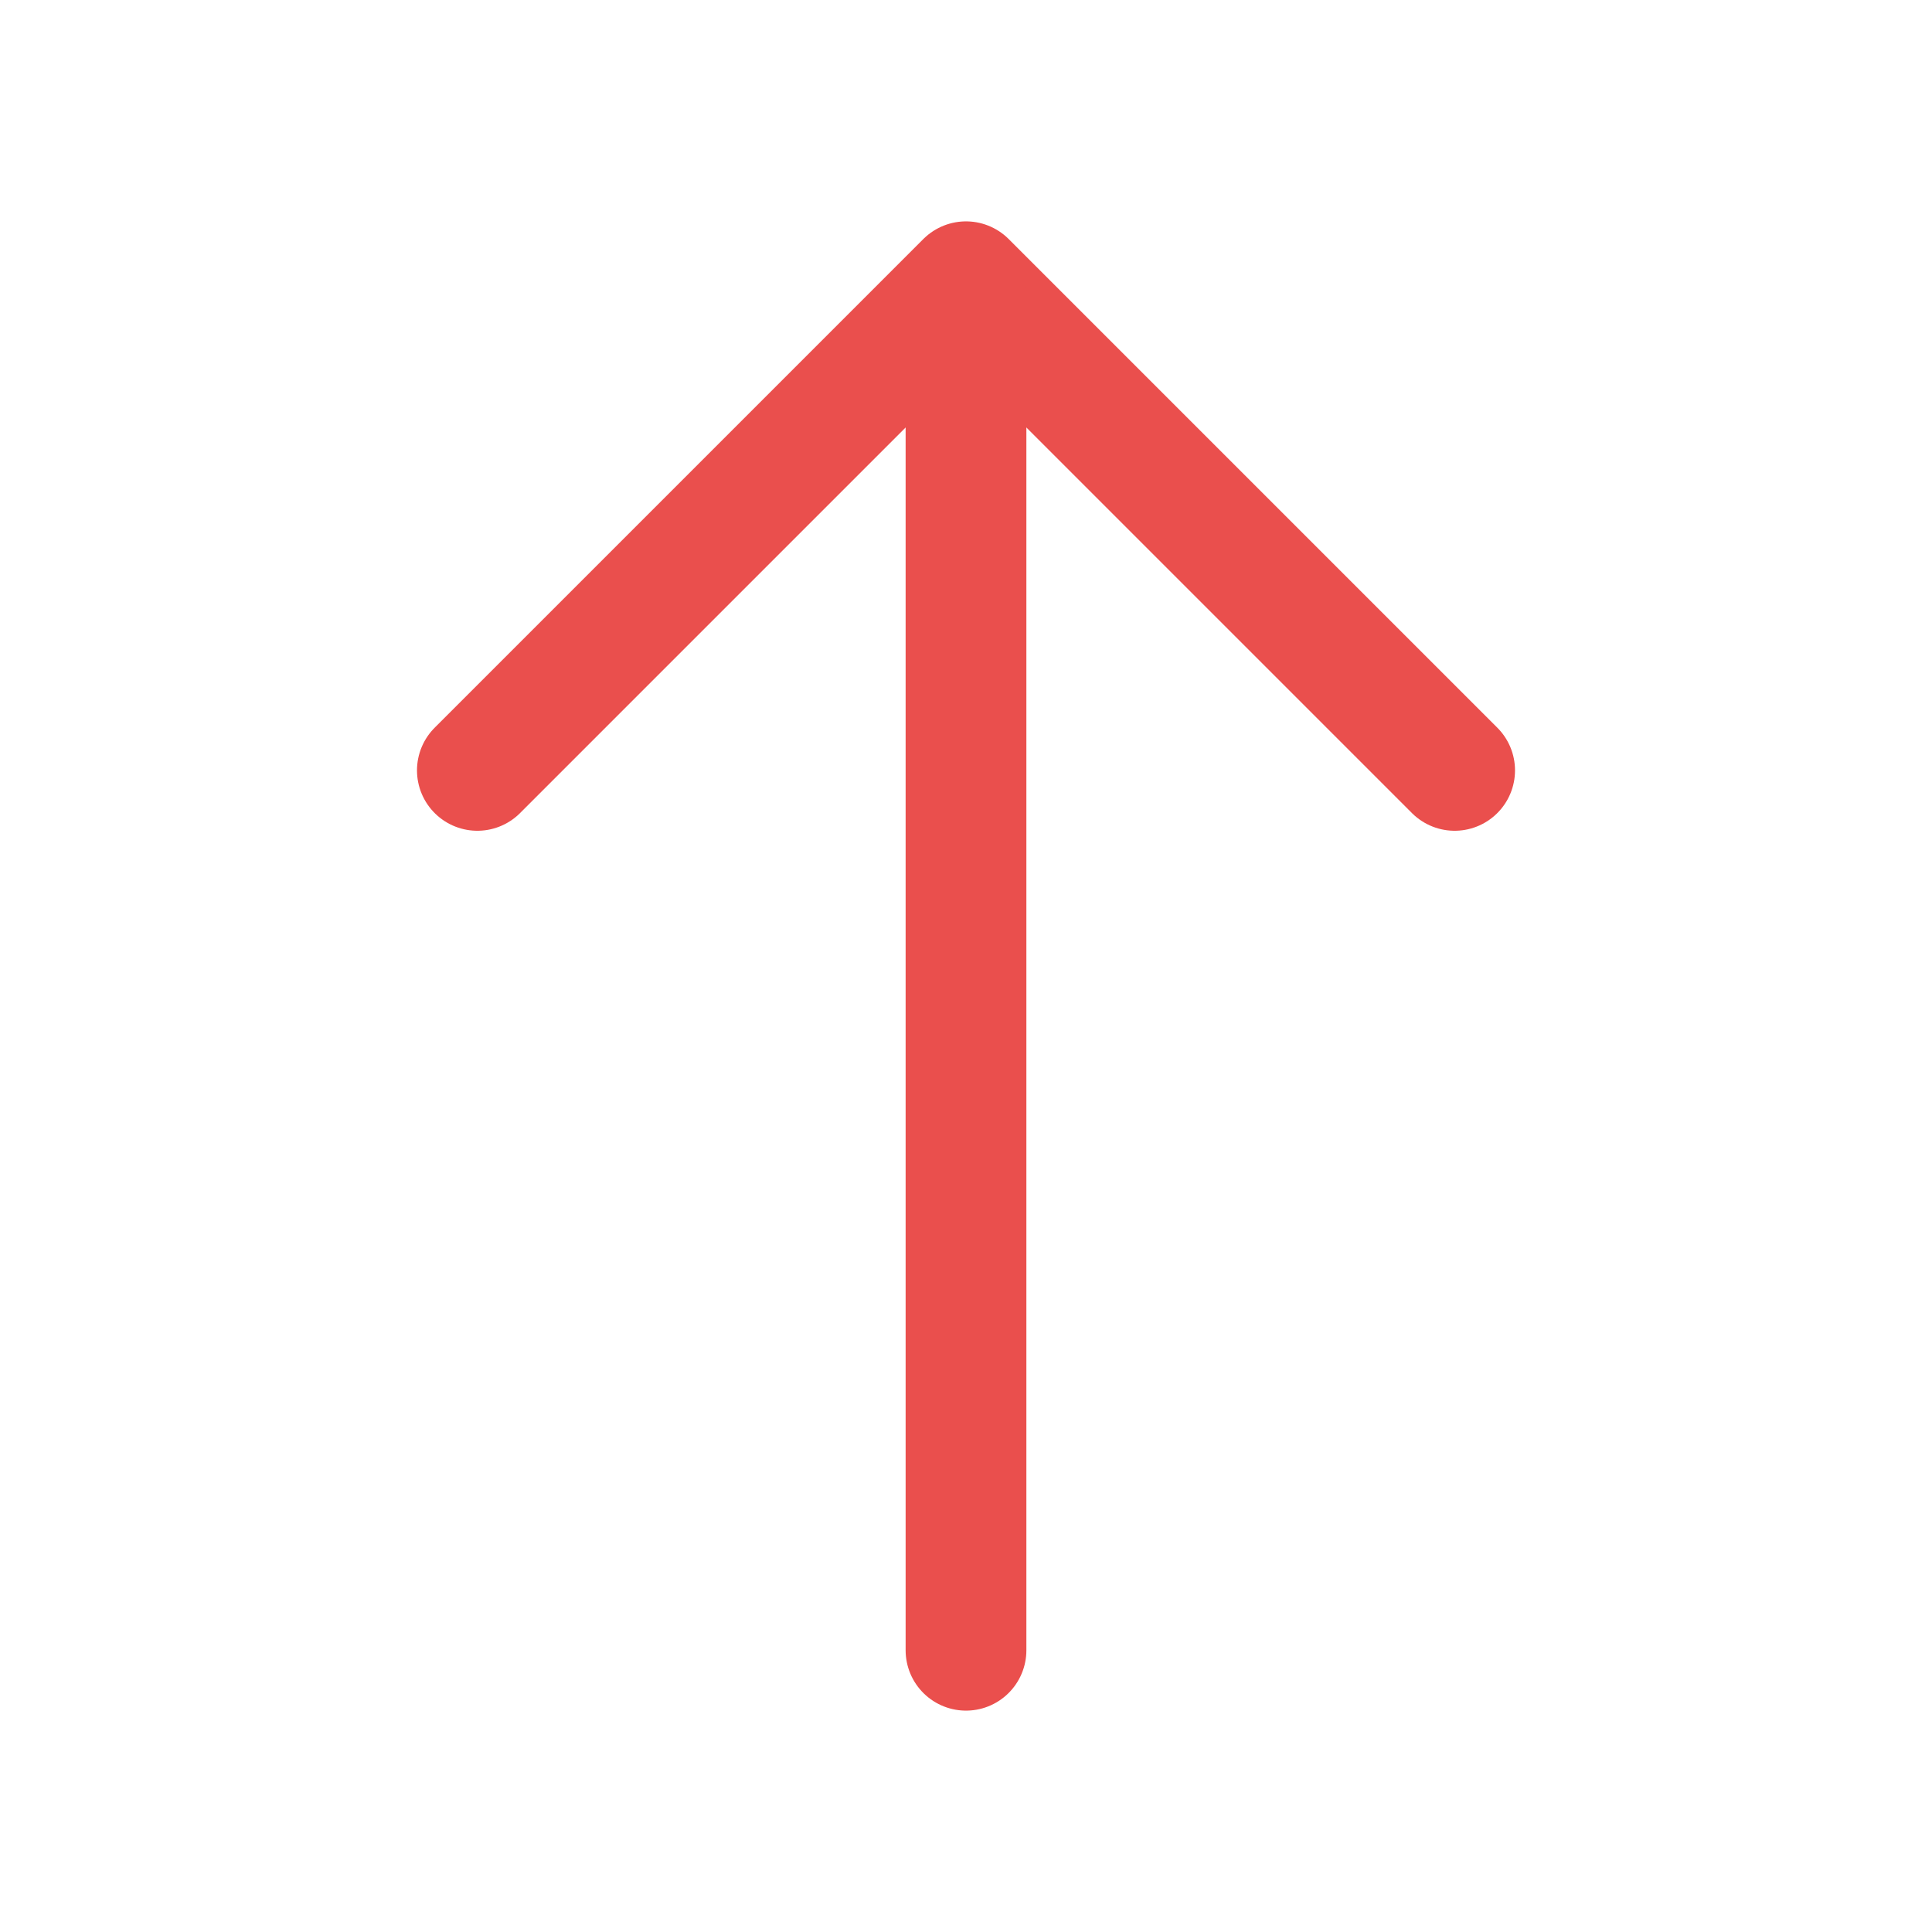
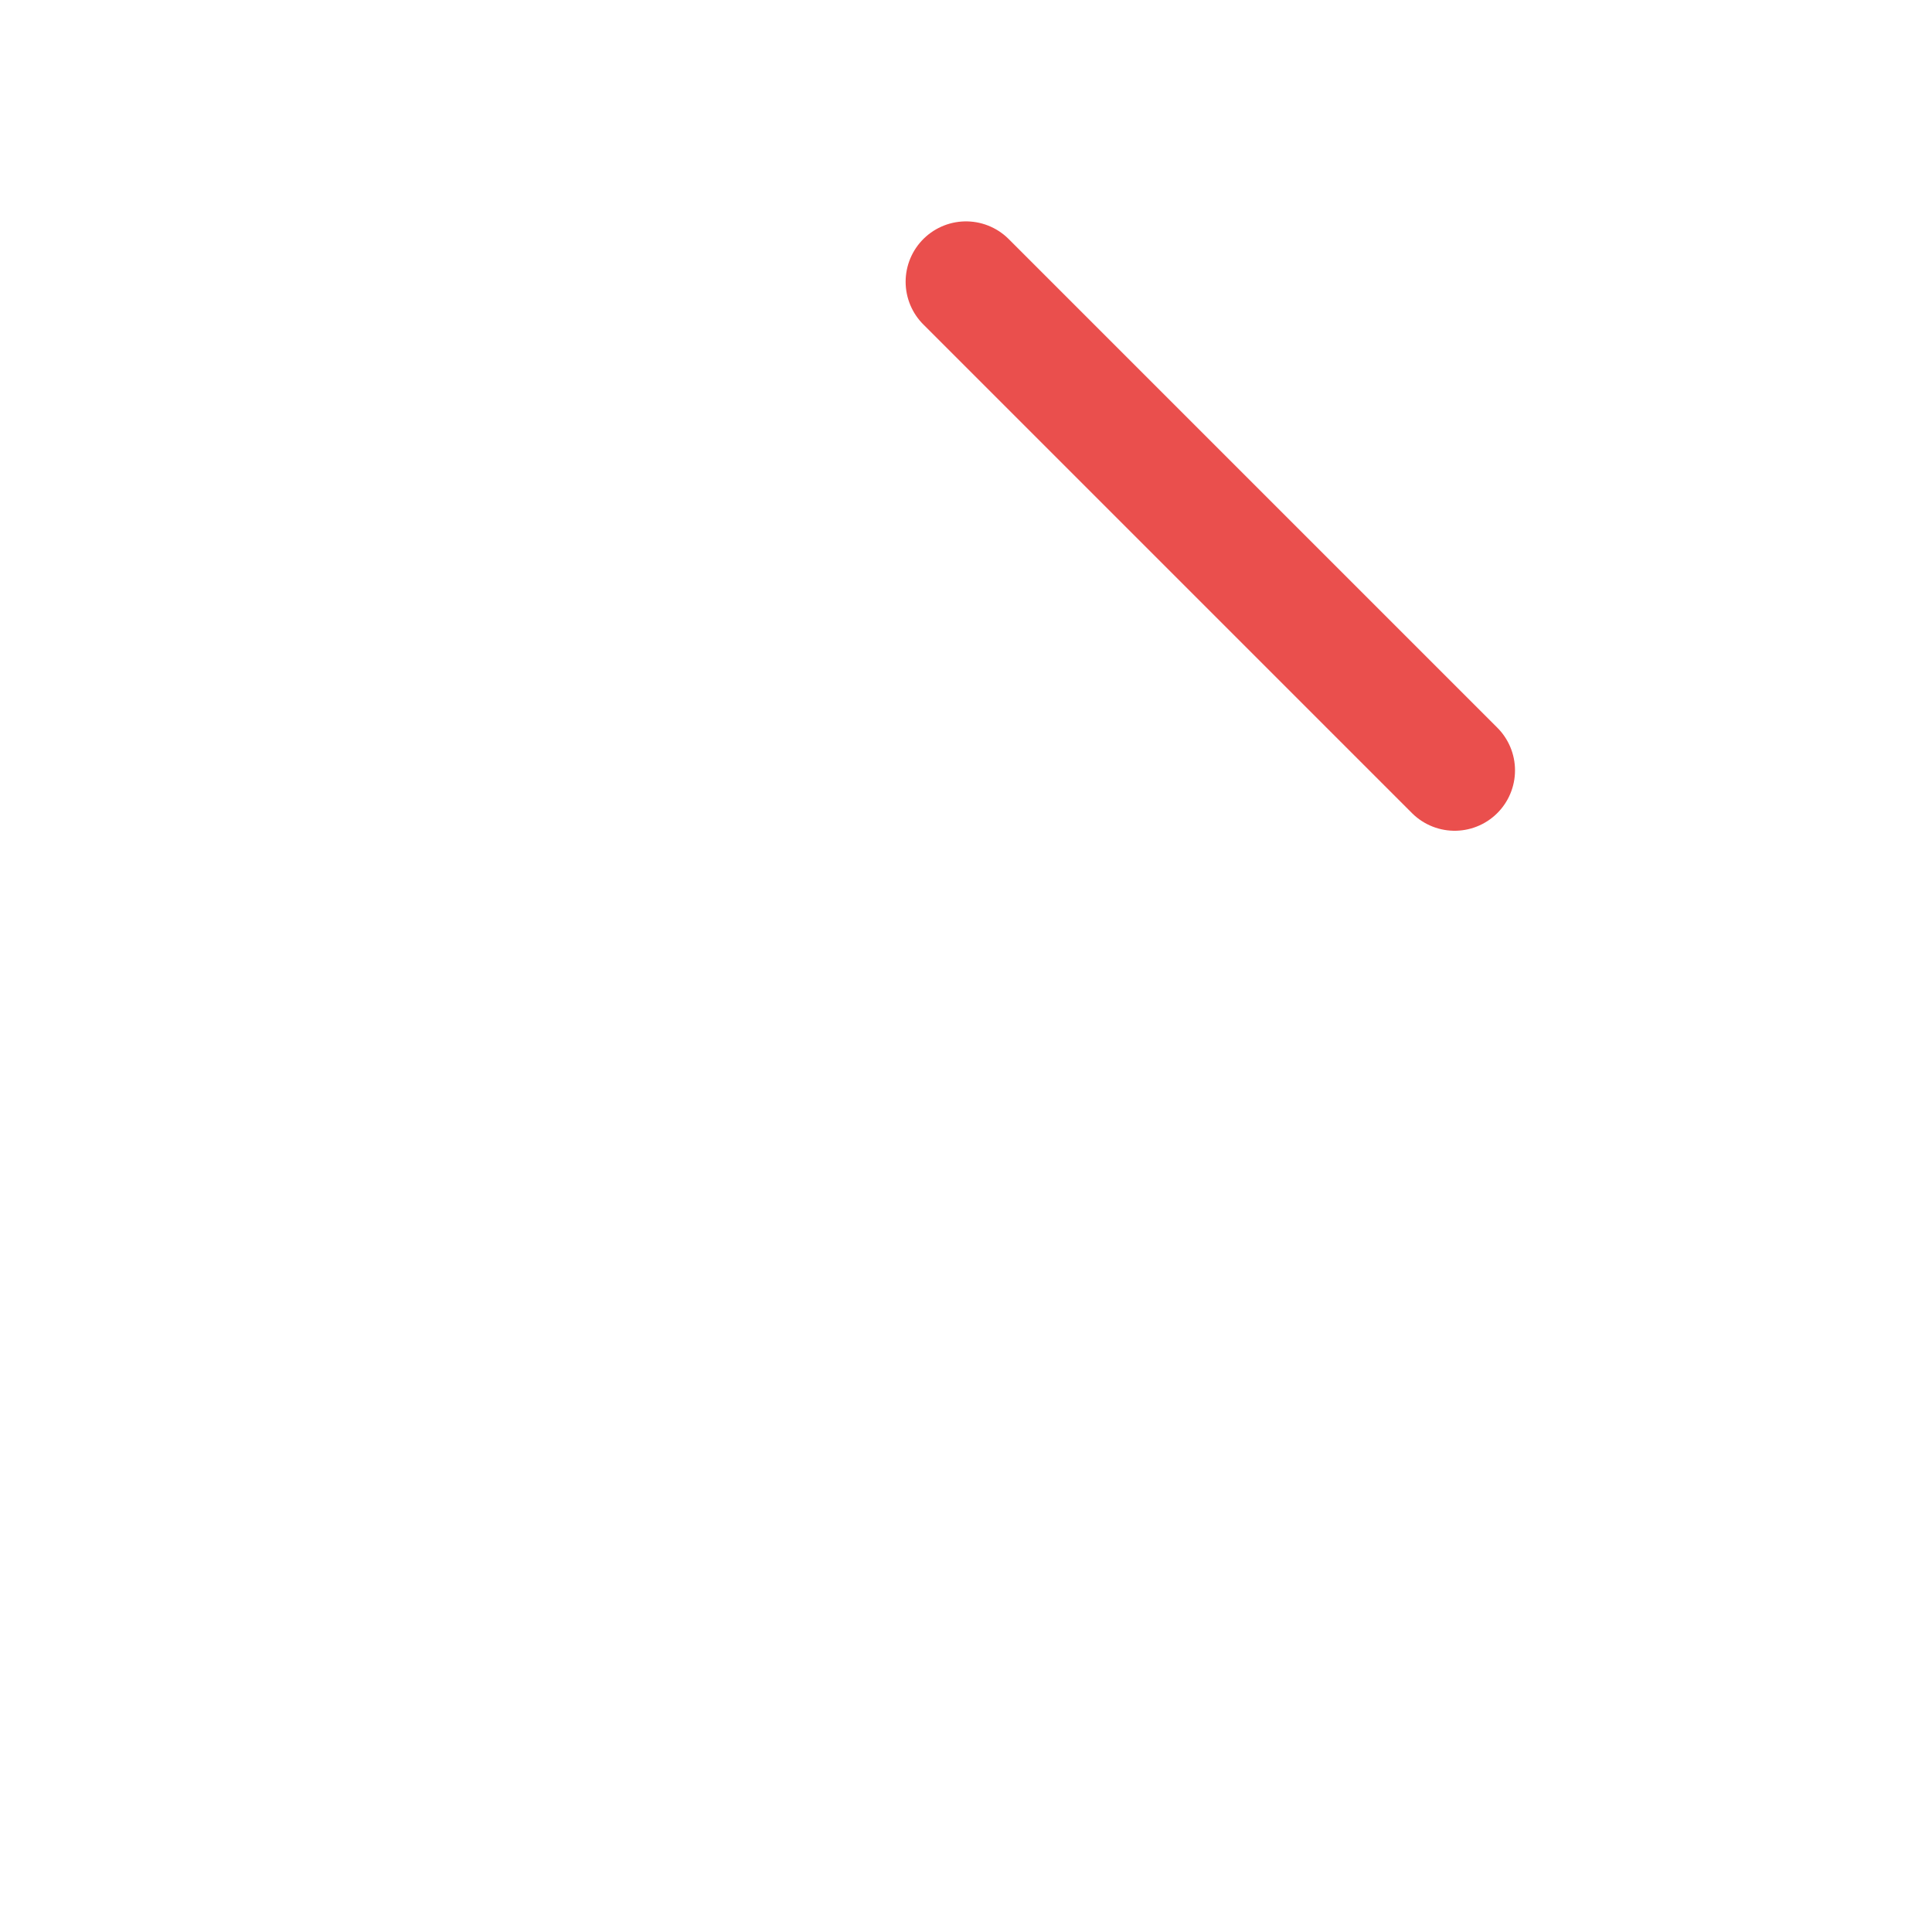
<svg xmlns="http://www.w3.org/2000/svg" width="24" height="24" viewBox="0 0 24 24" fill="none">
-   <path d="M18.07 9.57L12 3.5L5.93 9.57" stroke="#EA4F4D" stroke-width="1.5" stroke-miterlimit="10" stroke-linecap="round" stroke-linejoin="round" />
-   <path d="M12 20.5V3.67" stroke="#EA4F4D" stroke-width="1.5" stroke-miterlimit="10" stroke-linecap="round" stroke-linejoin="round" />
+   <path d="M18.07 9.57L12 3.5" stroke="#EA4F4D" stroke-width="1.5" stroke-miterlimit="10" stroke-linecap="round" stroke-linejoin="round" />
</svg>